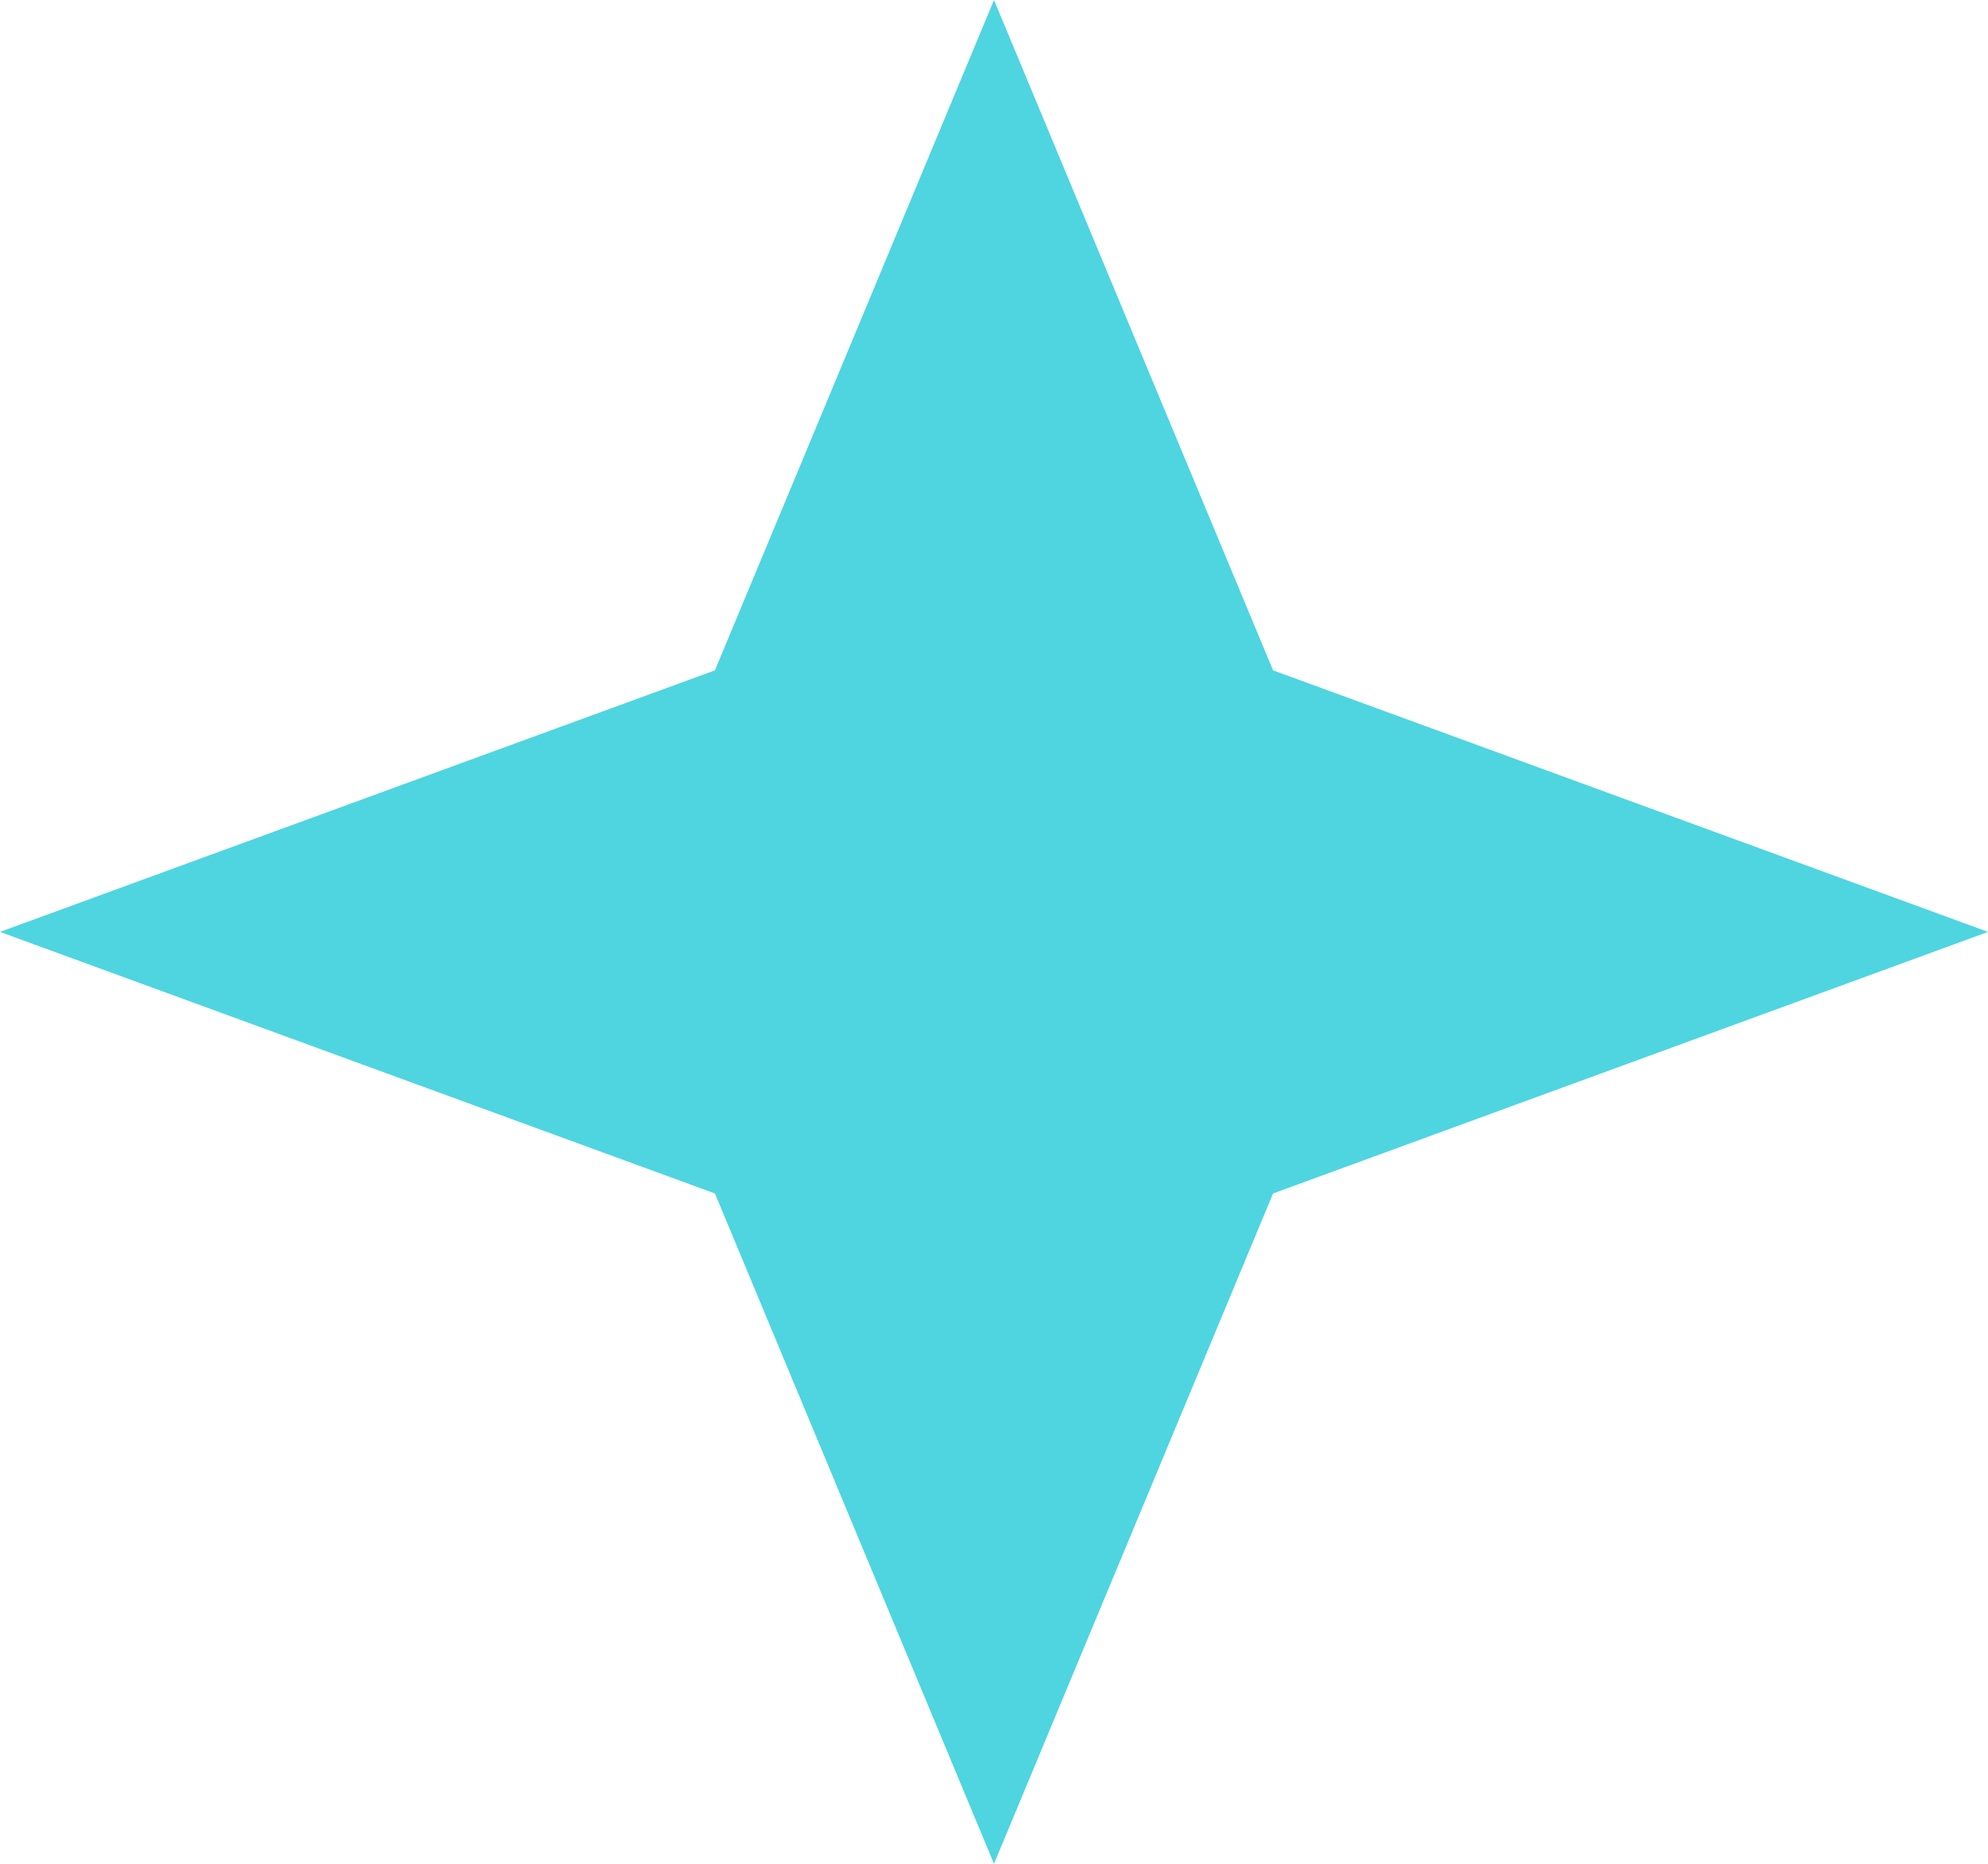
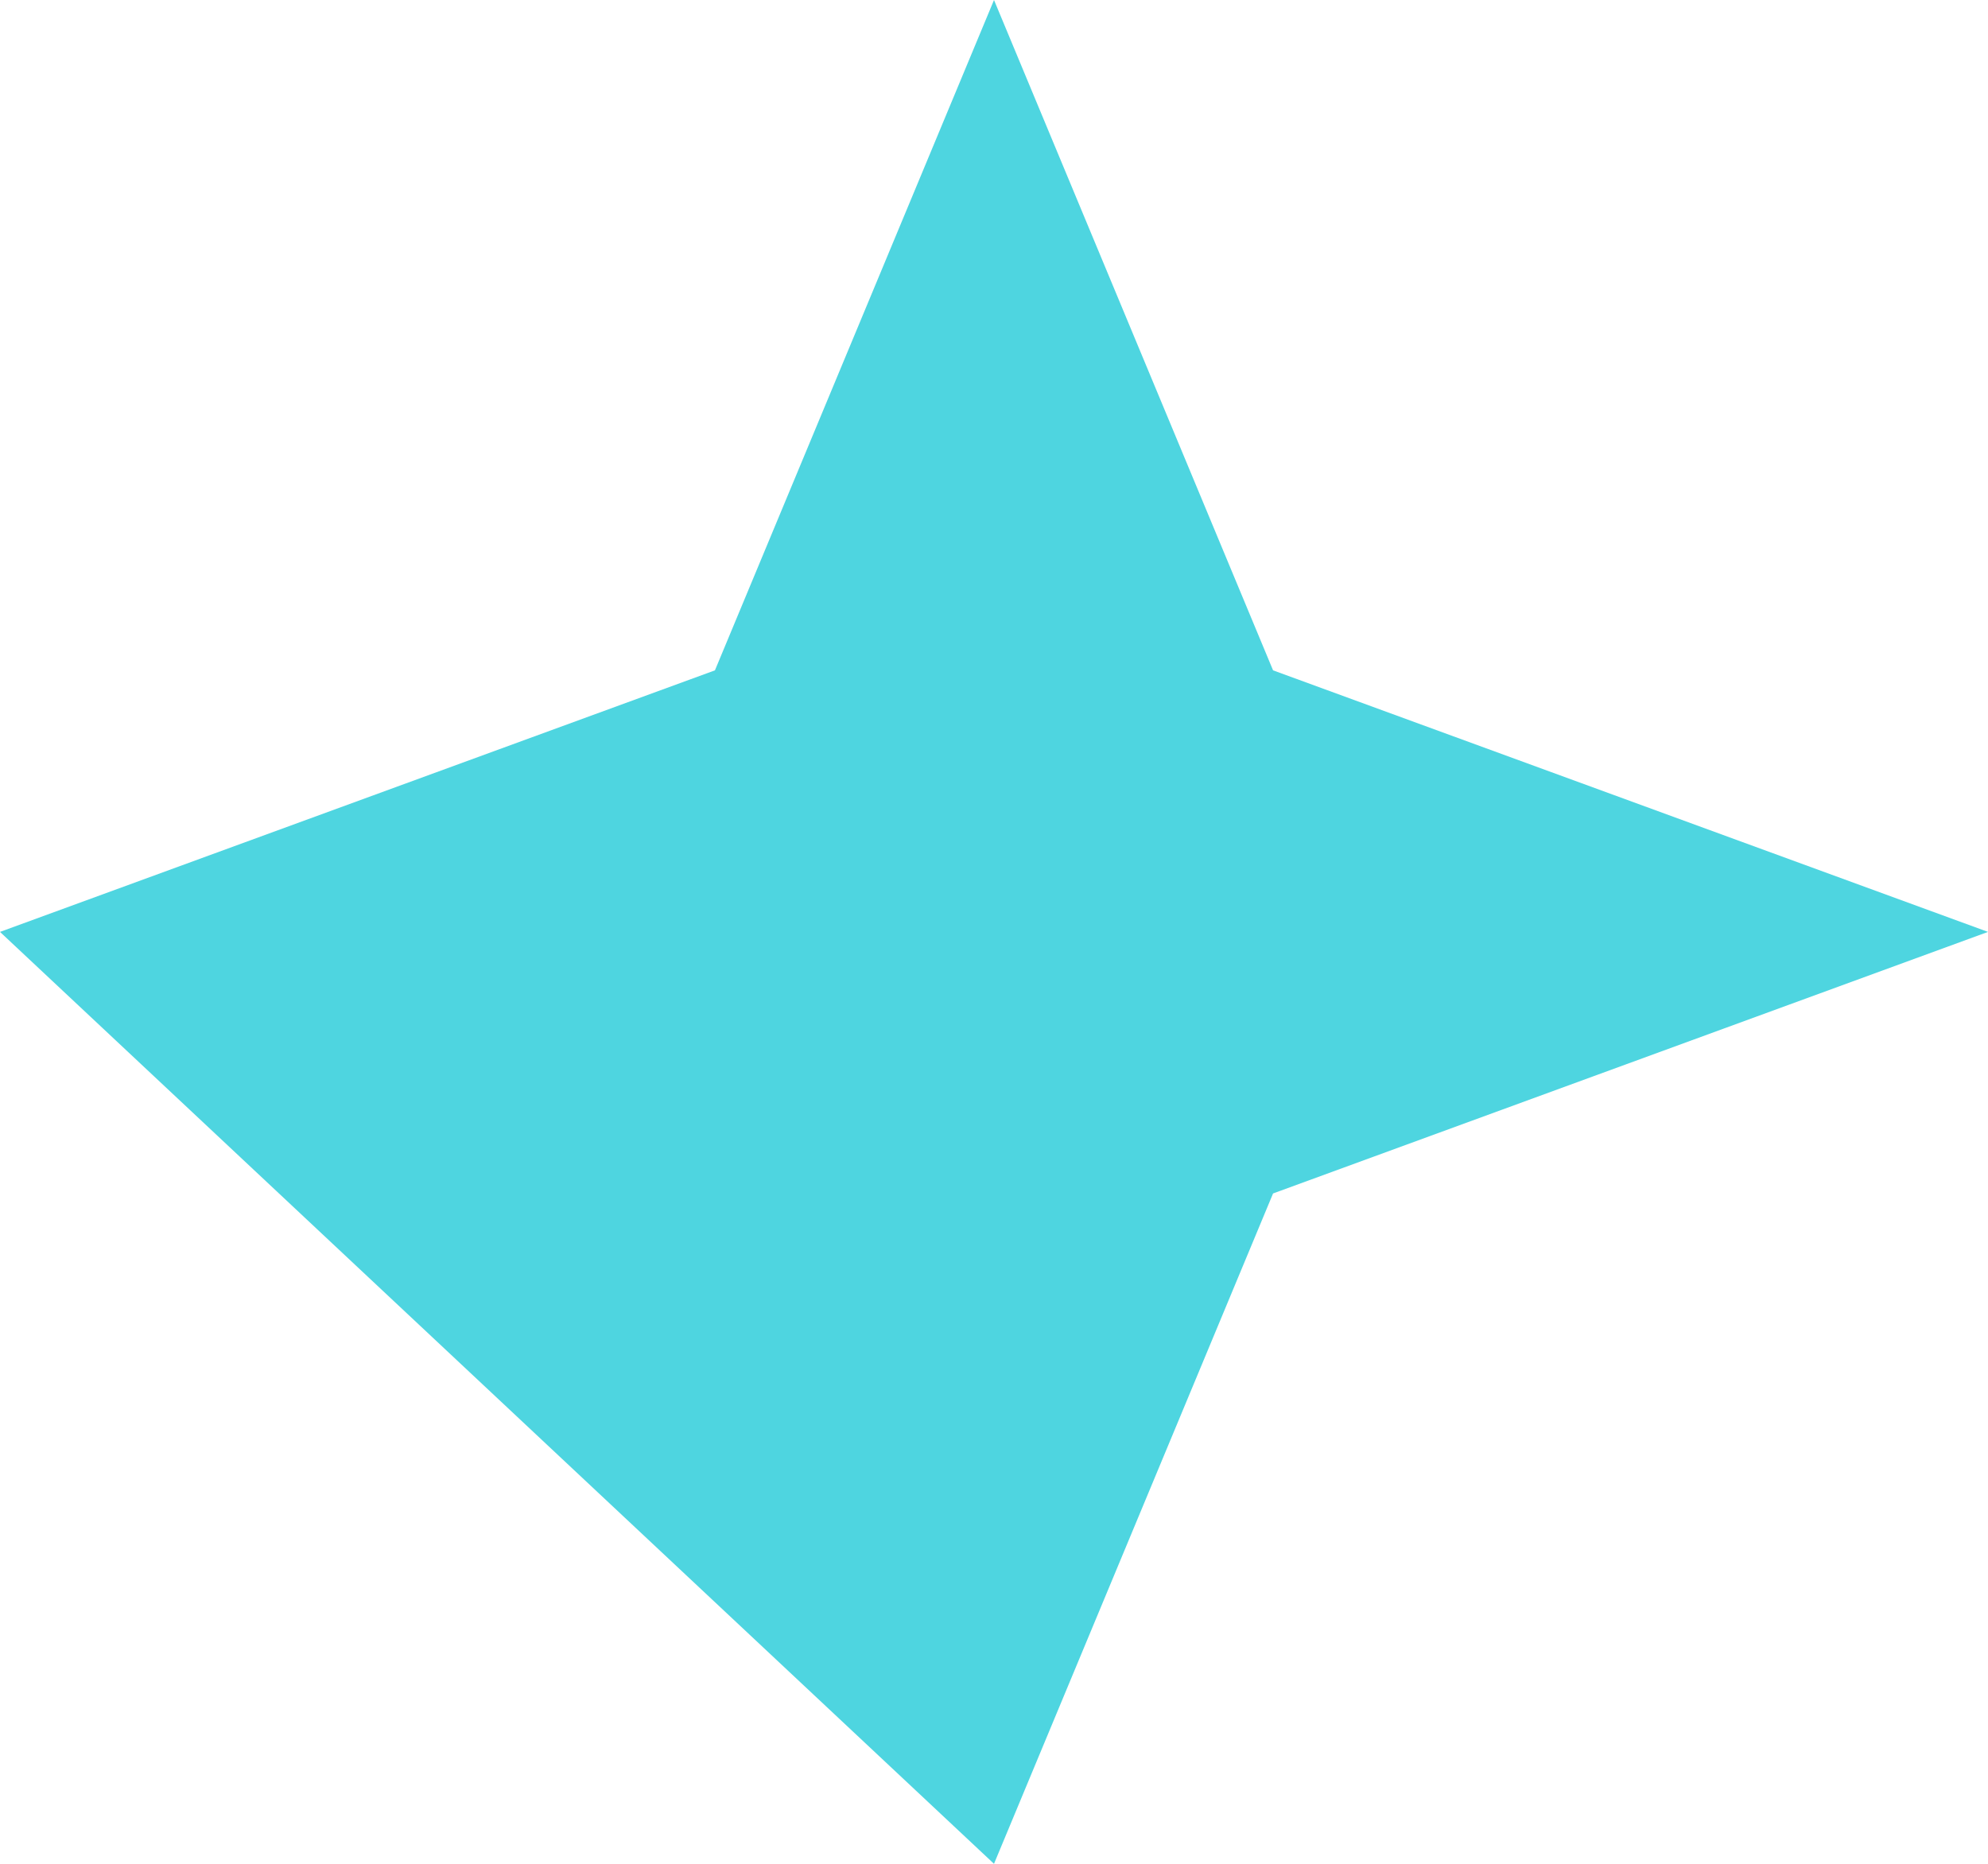
<svg xmlns="http://www.w3.org/2000/svg" width="16" height="15" viewBox="0 0 16 15" fill="none">
-   <path d="M8 0L10.246 5.395L16 7.5L10.246 9.605L8 15L5.754 9.605L0 7.5L5.754 5.395L8 0Z" fill="#4ED5E0" />
+   <path d="M8 0L10.246 5.395L16 7.5L10.246 9.605L8 15L0 7.5L5.754 5.395L8 0Z" fill="#4ED5E0" />
</svg>